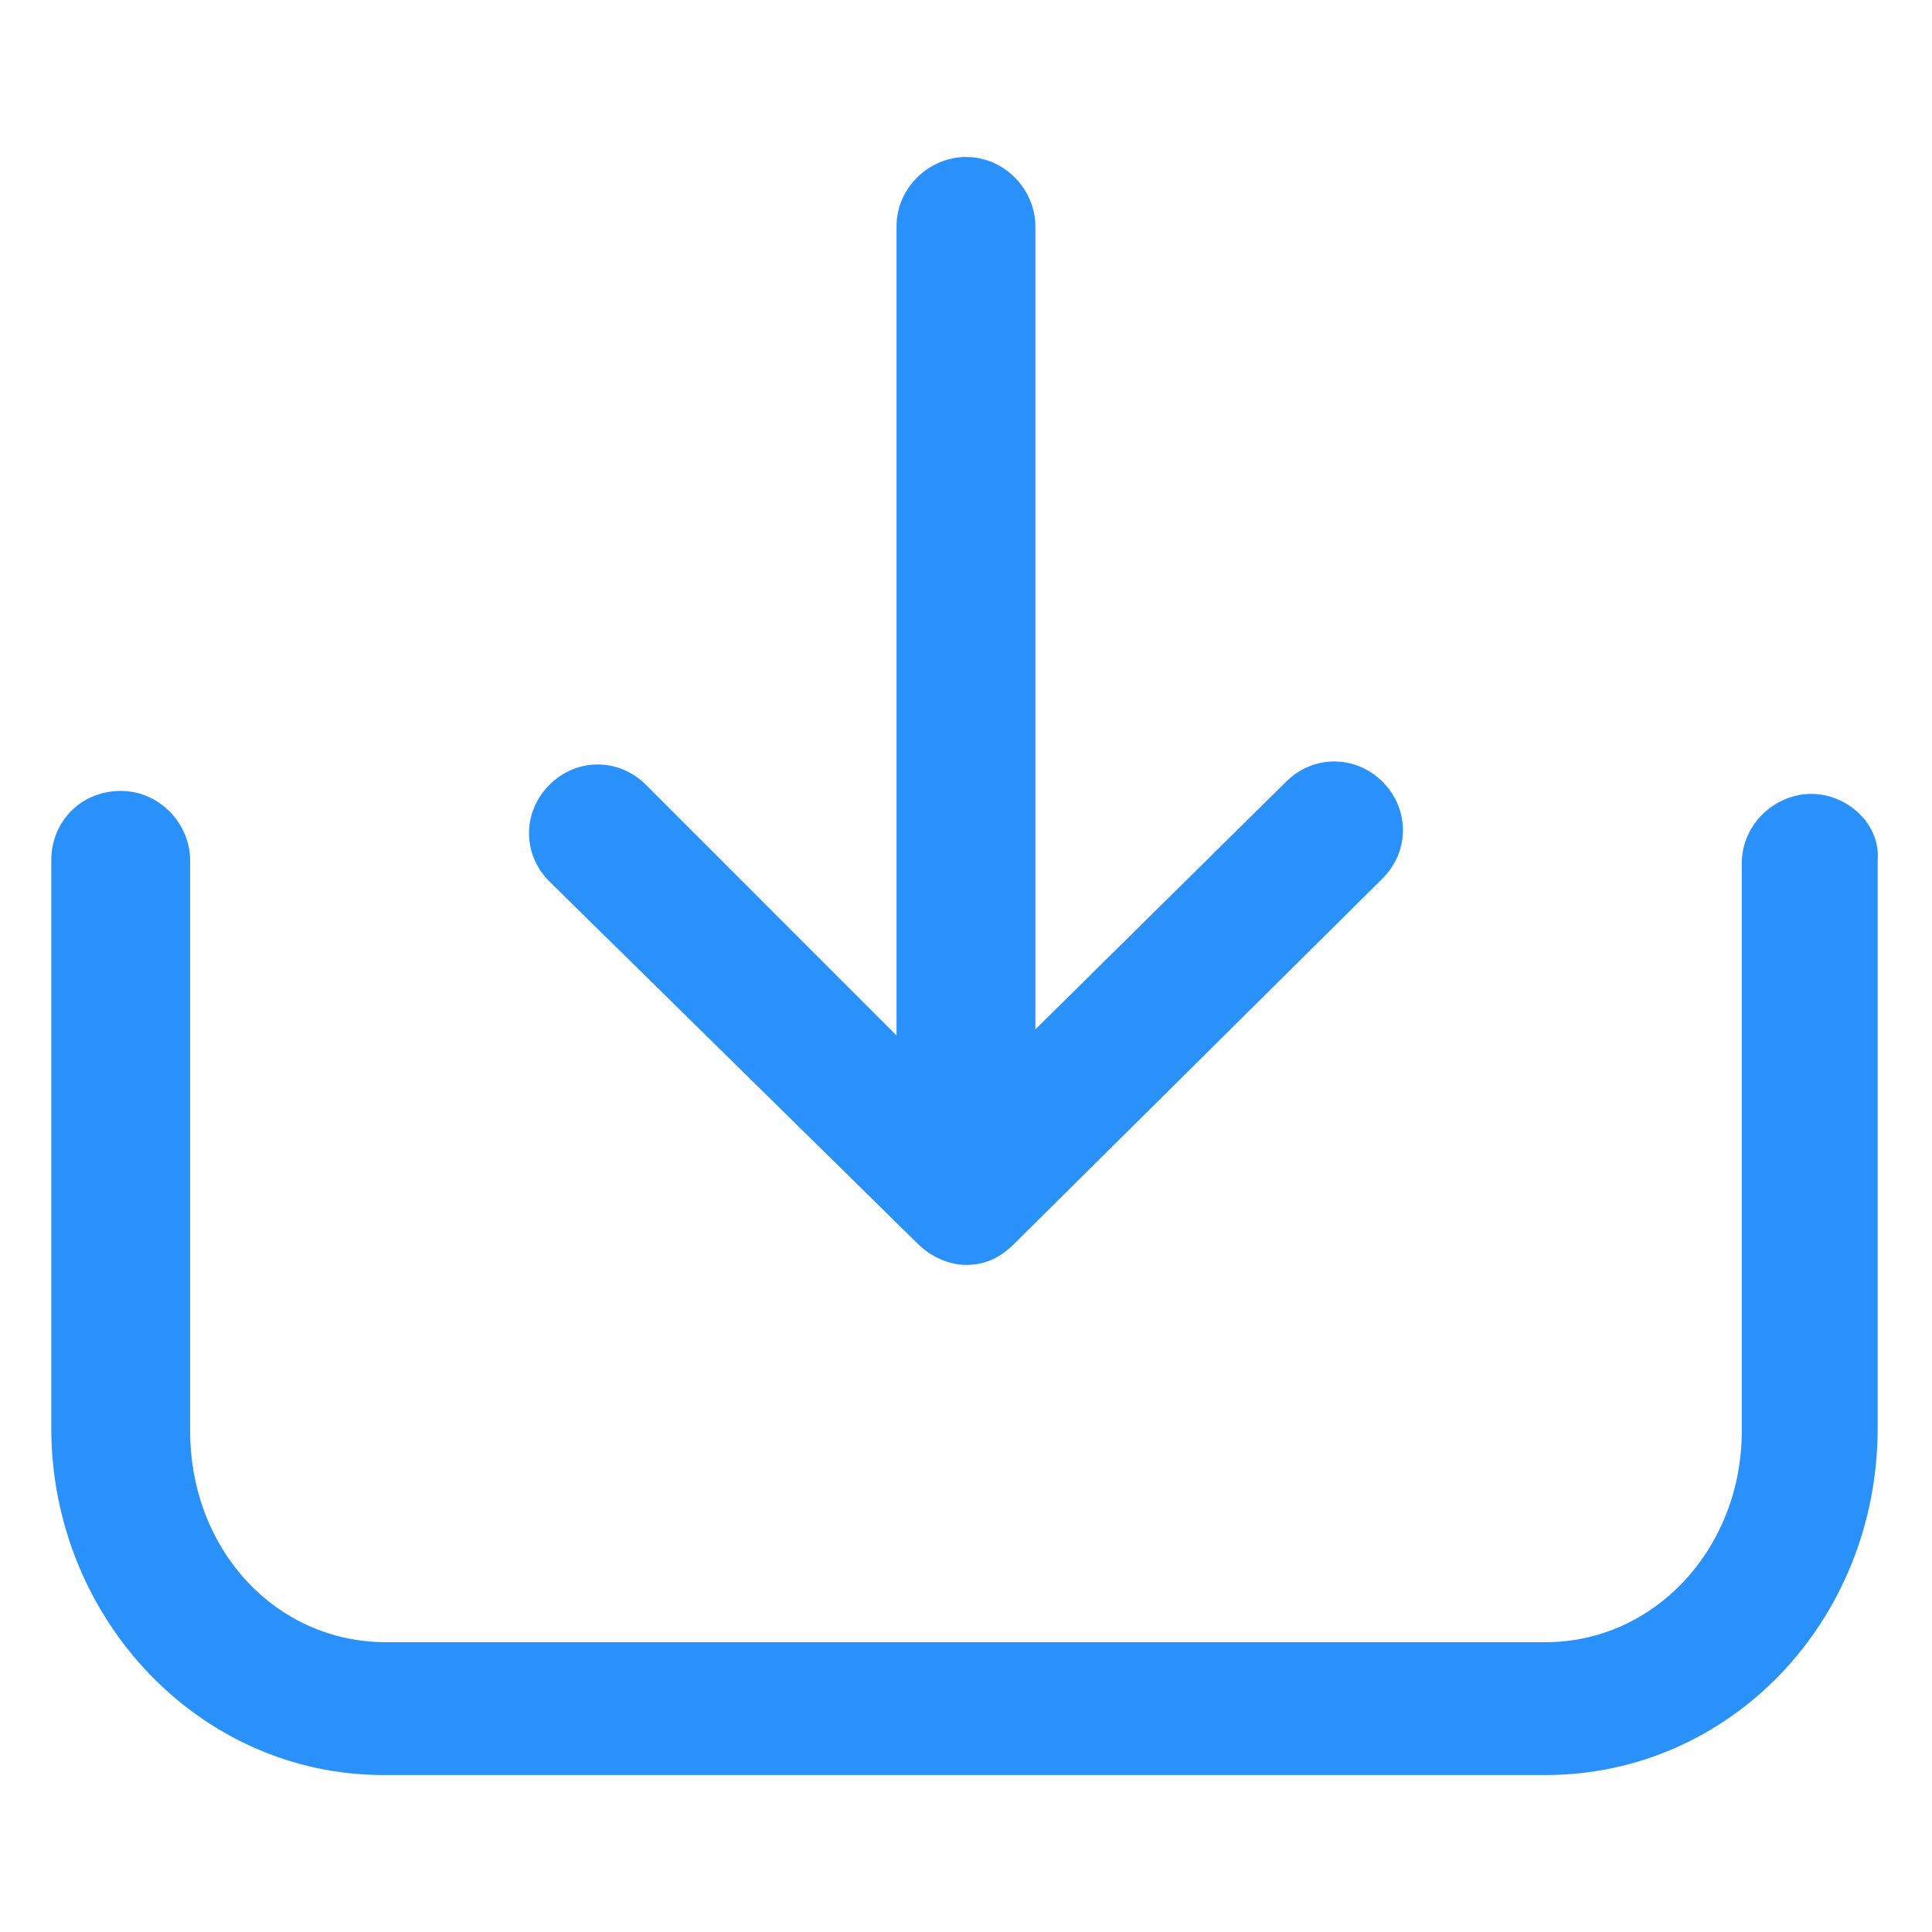
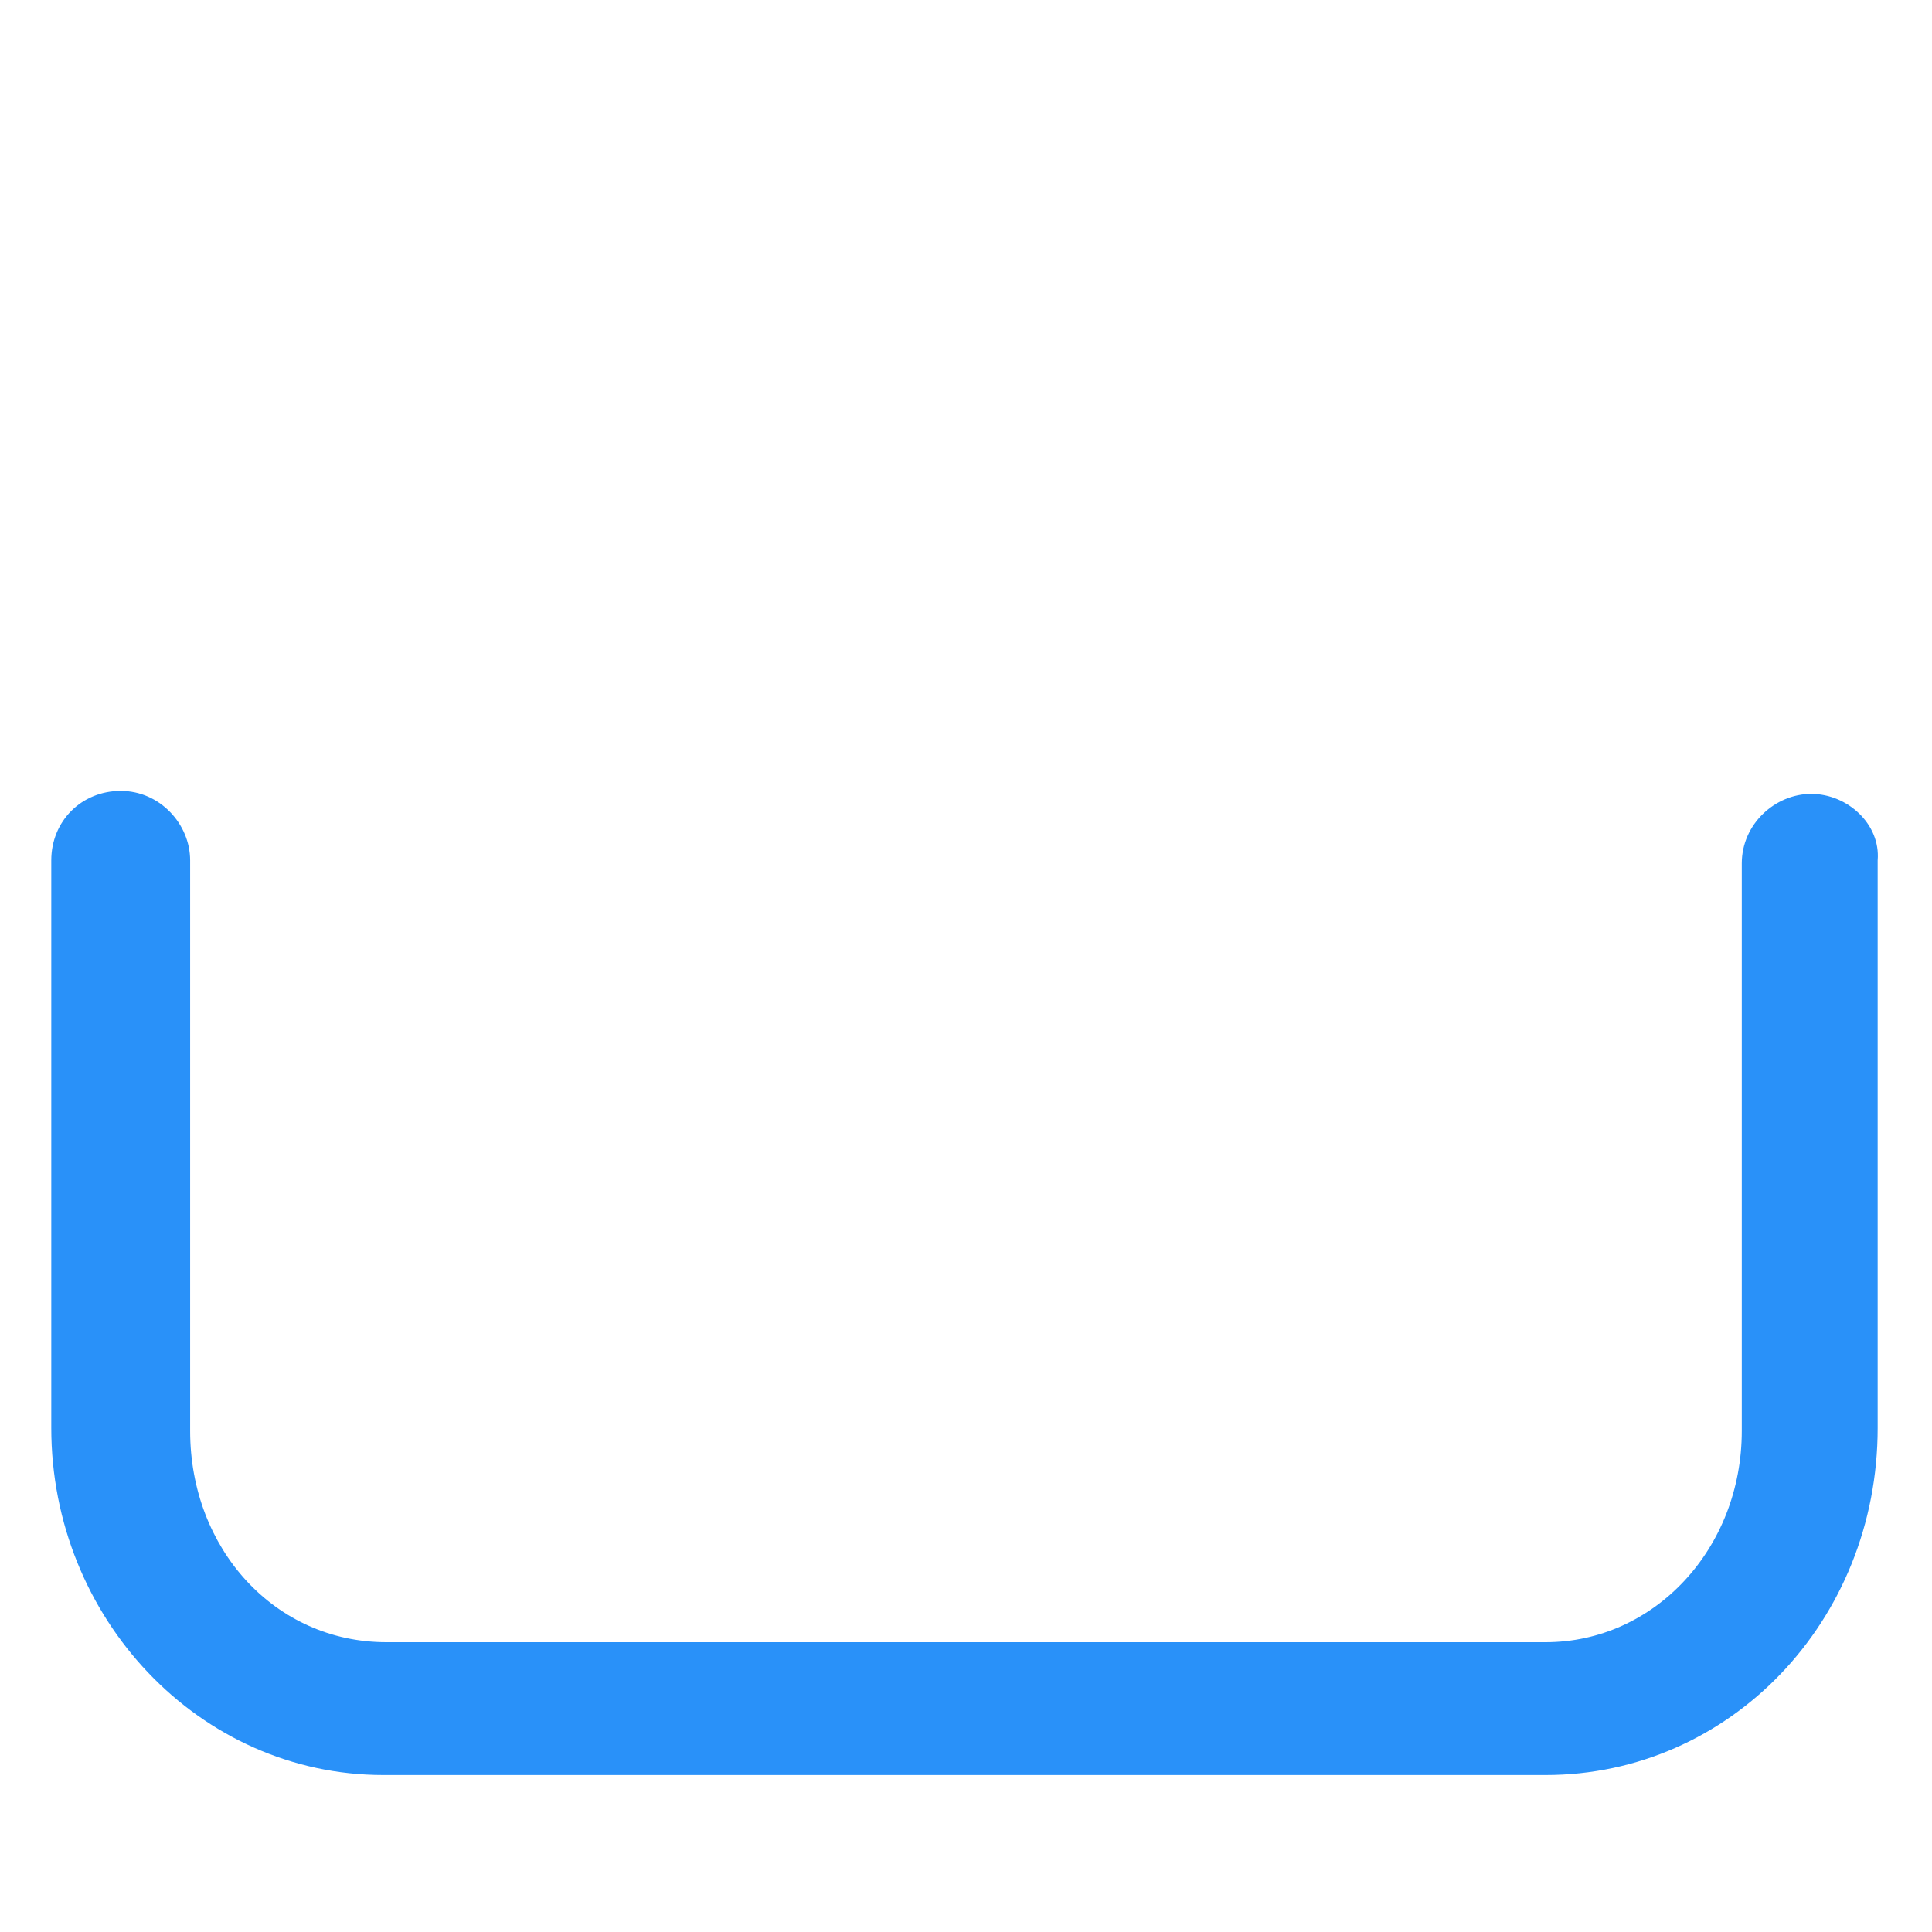
<svg xmlns="http://www.w3.org/2000/svg" width="24" height="24" viewBox="0 0 24 24" fill="none">
  <path d="M22.5 9.862C22.05 9.862 21.637 10.238 21.637 10.725V17.775C21.637 19.238 20.55 20.4 19.2 20.4H4.8C3.412 20.4 2.362 19.238 2.362 17.775V10.688C2.362 10.238 1.987 9.825 1.5 9.825C1.012 9.825 0.637 10.2 0.637 10.688V17.738C0.637 20.1 2.475 22.05 4.762 22.05H19.2C21.488 22.05 23.325 20.137 23.325 17.738V10.688C23.363 10.238 22.95 9.862 22.5 9.862Z" fill="#2991F9" />
-   <path d="M11.4 15.45C11.55 15.6 11.775 15.713 12 15.713C12.225 15.713 12.412 15.637 12.6 15.45L17.175 10.912C17.512 10.575 17.512 10.05 17.175 9.712C16.837 9.375 16.312 9.375 15.975 9.712L12.862 12.787V2.812C12.862 2.362 12.487 1.95 12 1.95C11.55 1.95 11.137 2.325 11.137 2.812V12.863L8.025 9.75C7.687 9.412 7.162 9.412 6.825 9.75C6.487 10.088 6.487 10.613 6.825 10.95L11.4 15.45Z" fill="#2991F9" />
</svg>